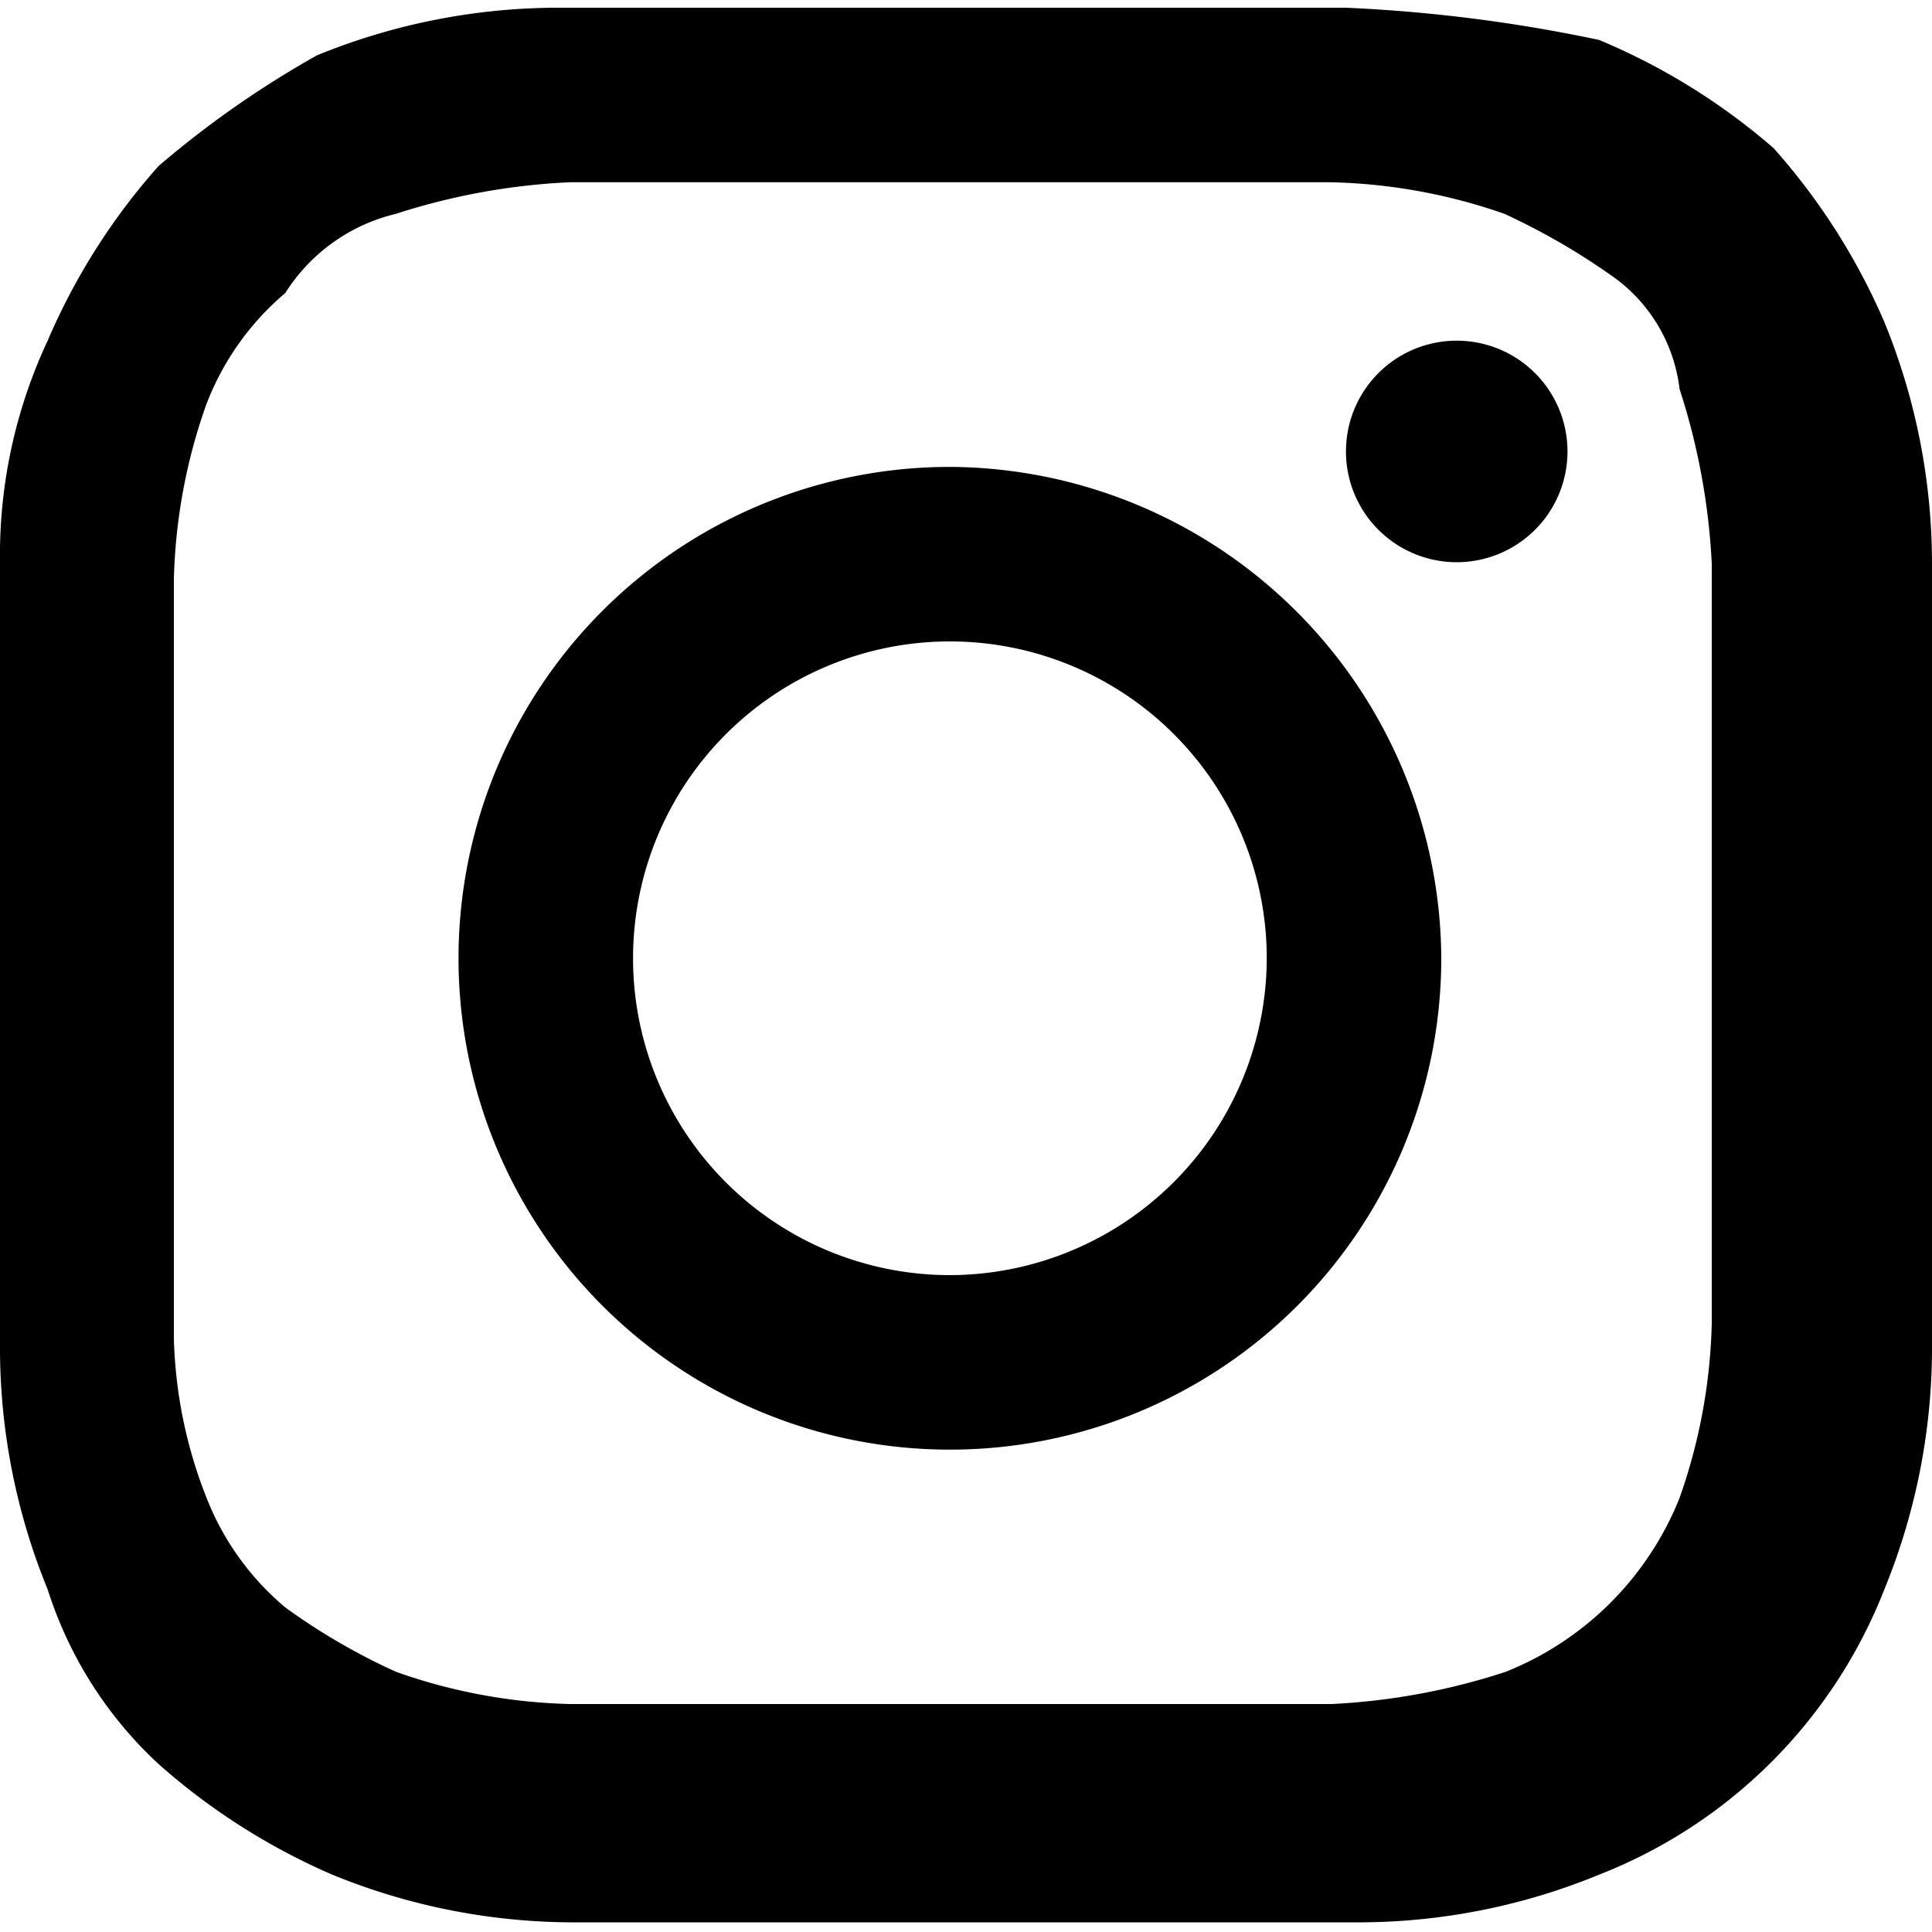
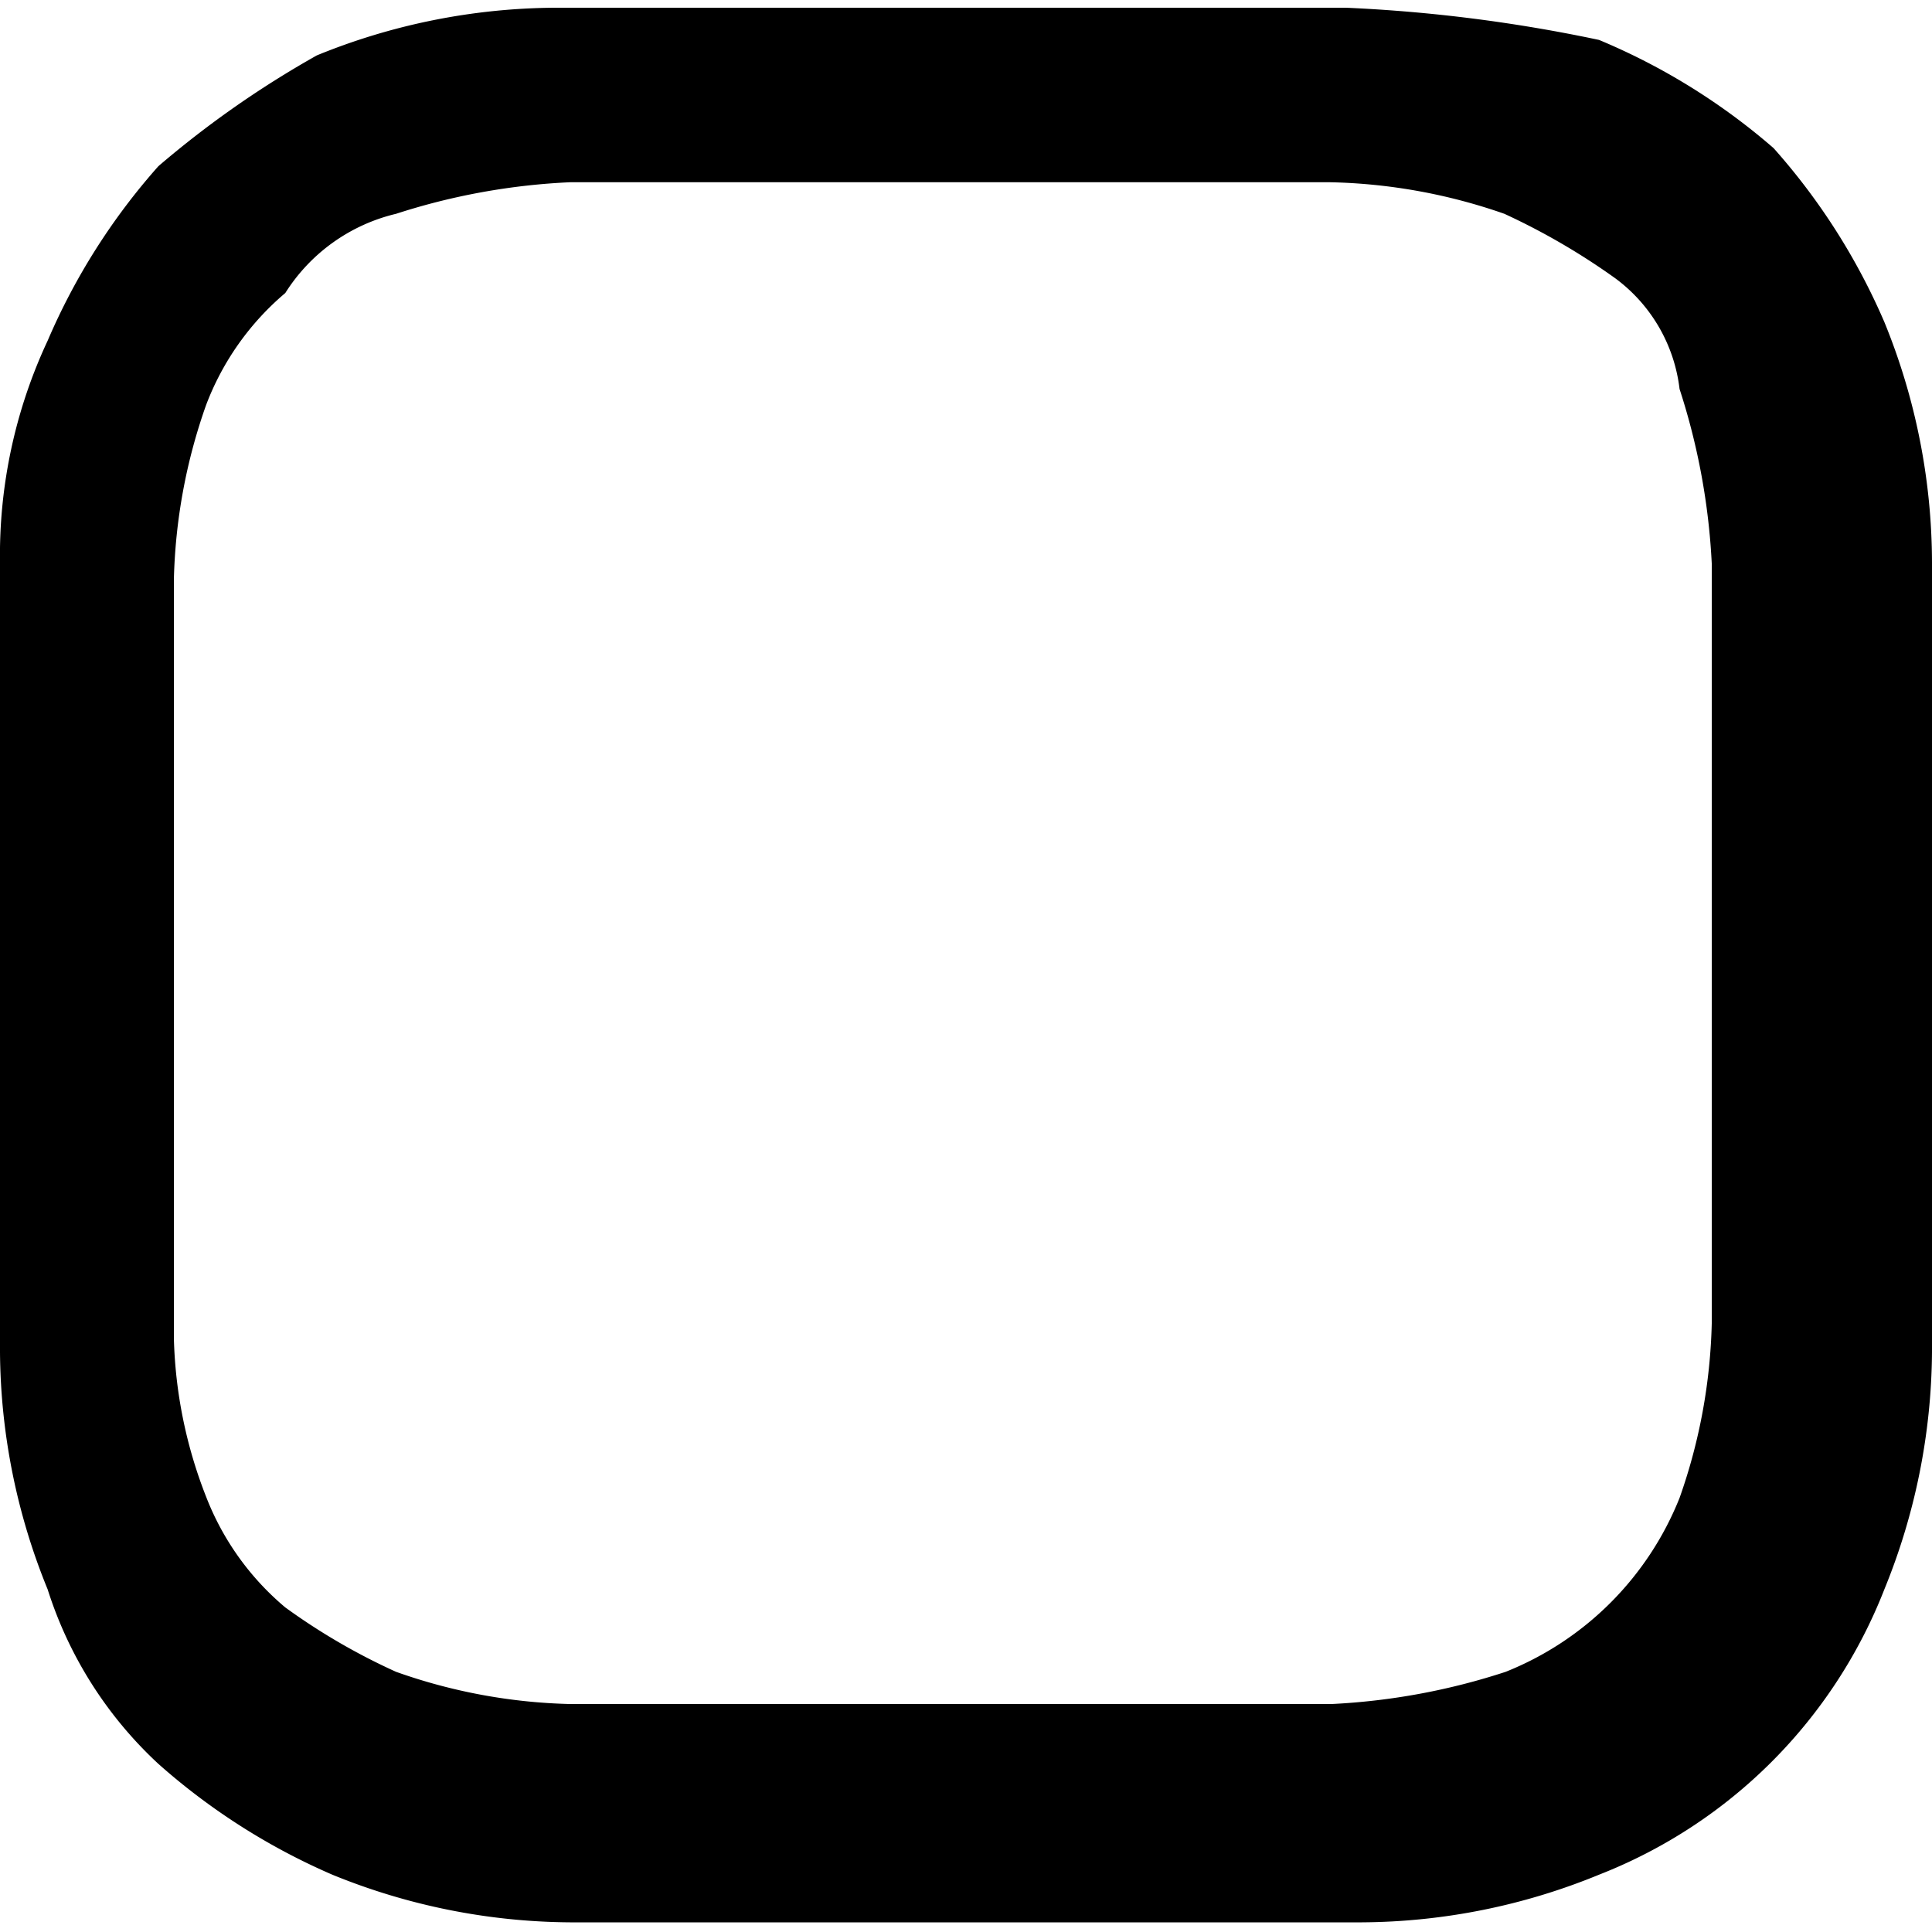
<svg xmlns="http://www.w3.org/2000/svg" viewBox="0 0 30 30">
  <path d="m14.75 2.83h5.91a8.72 8.72 0 0 1 2.7.49 10.51 10.51 0 0 1 1.72 1 2.5 2.5 0 0 1 1 1.72 10.42 10.42 0 0 1 .5 2.71v11.8a8.72 8.72 0 0 1 -.5 2.71 4.84 4.84 0 0 1 -2.7 2.7 10.27 10.27 0 0 1 -2.7.5h-11.83a8.66 8.66 0 0 1 -2.7-.5 9.82 9.82 0 0 1 -1.72-1 4.24 4.24 0 0 1 -1.23-1.72 7.21 7.21 0 0 1 -.5-2.46v-11.78a8.72 8.72 0 0 1 .5-2.71 4.24 4.24 0 0 1 1.23-1.74 2.8 2.8 0 0 1 1.72-1.23 10.25 10.25 0 0 1 2.7-.49zm0-2.71h-6.14a9.91 9.91 0 0 0 -3.69.74 15.29 15.29 0 0 0 -2.46 1.72 10 10 0 0 0 -1.72 2.71 7.86 7.86 0 0 0 -.74 3.44v12.27a9.9 9.9 0 0 0 .74 3.68 6.28 6.28 0 0 0 1.72 2.71 10.11 10.11 0 0 0 2.7 1.72 9.91 9.91 0 0 0 3.69.74h12.3a9.82 9.82 0 0 0 3.68-.74 7.81 7.81 0 0 0 4.43-4.43 9.9 9.9 0 0 0 .74-3.68v-12.27a9.91 9.91 0 0 0 -.74-3.73 10 10 0 0 0 -1.72-2.7 10 10 0 0 0 -2.71-1.68 24 24 0 0 0 -3.93-.5z" />
-   <path d="m14.75 7.25a7.63 7.63 0 1 0 7.63 7.63 7.67 7.67 0 0 0 -7.63-7.63zm0 12.55a4.92 4.92 0 1 1 4.92-4.92 4.93 4.93 0 0 1 -4.92 4.92z" />
-   <path d="m22.62 5.29a1.72 1.72 0 1 1 -1.72 1.71 1.72 1.72 0 0 1 1.72-1.71z" />
</svg>